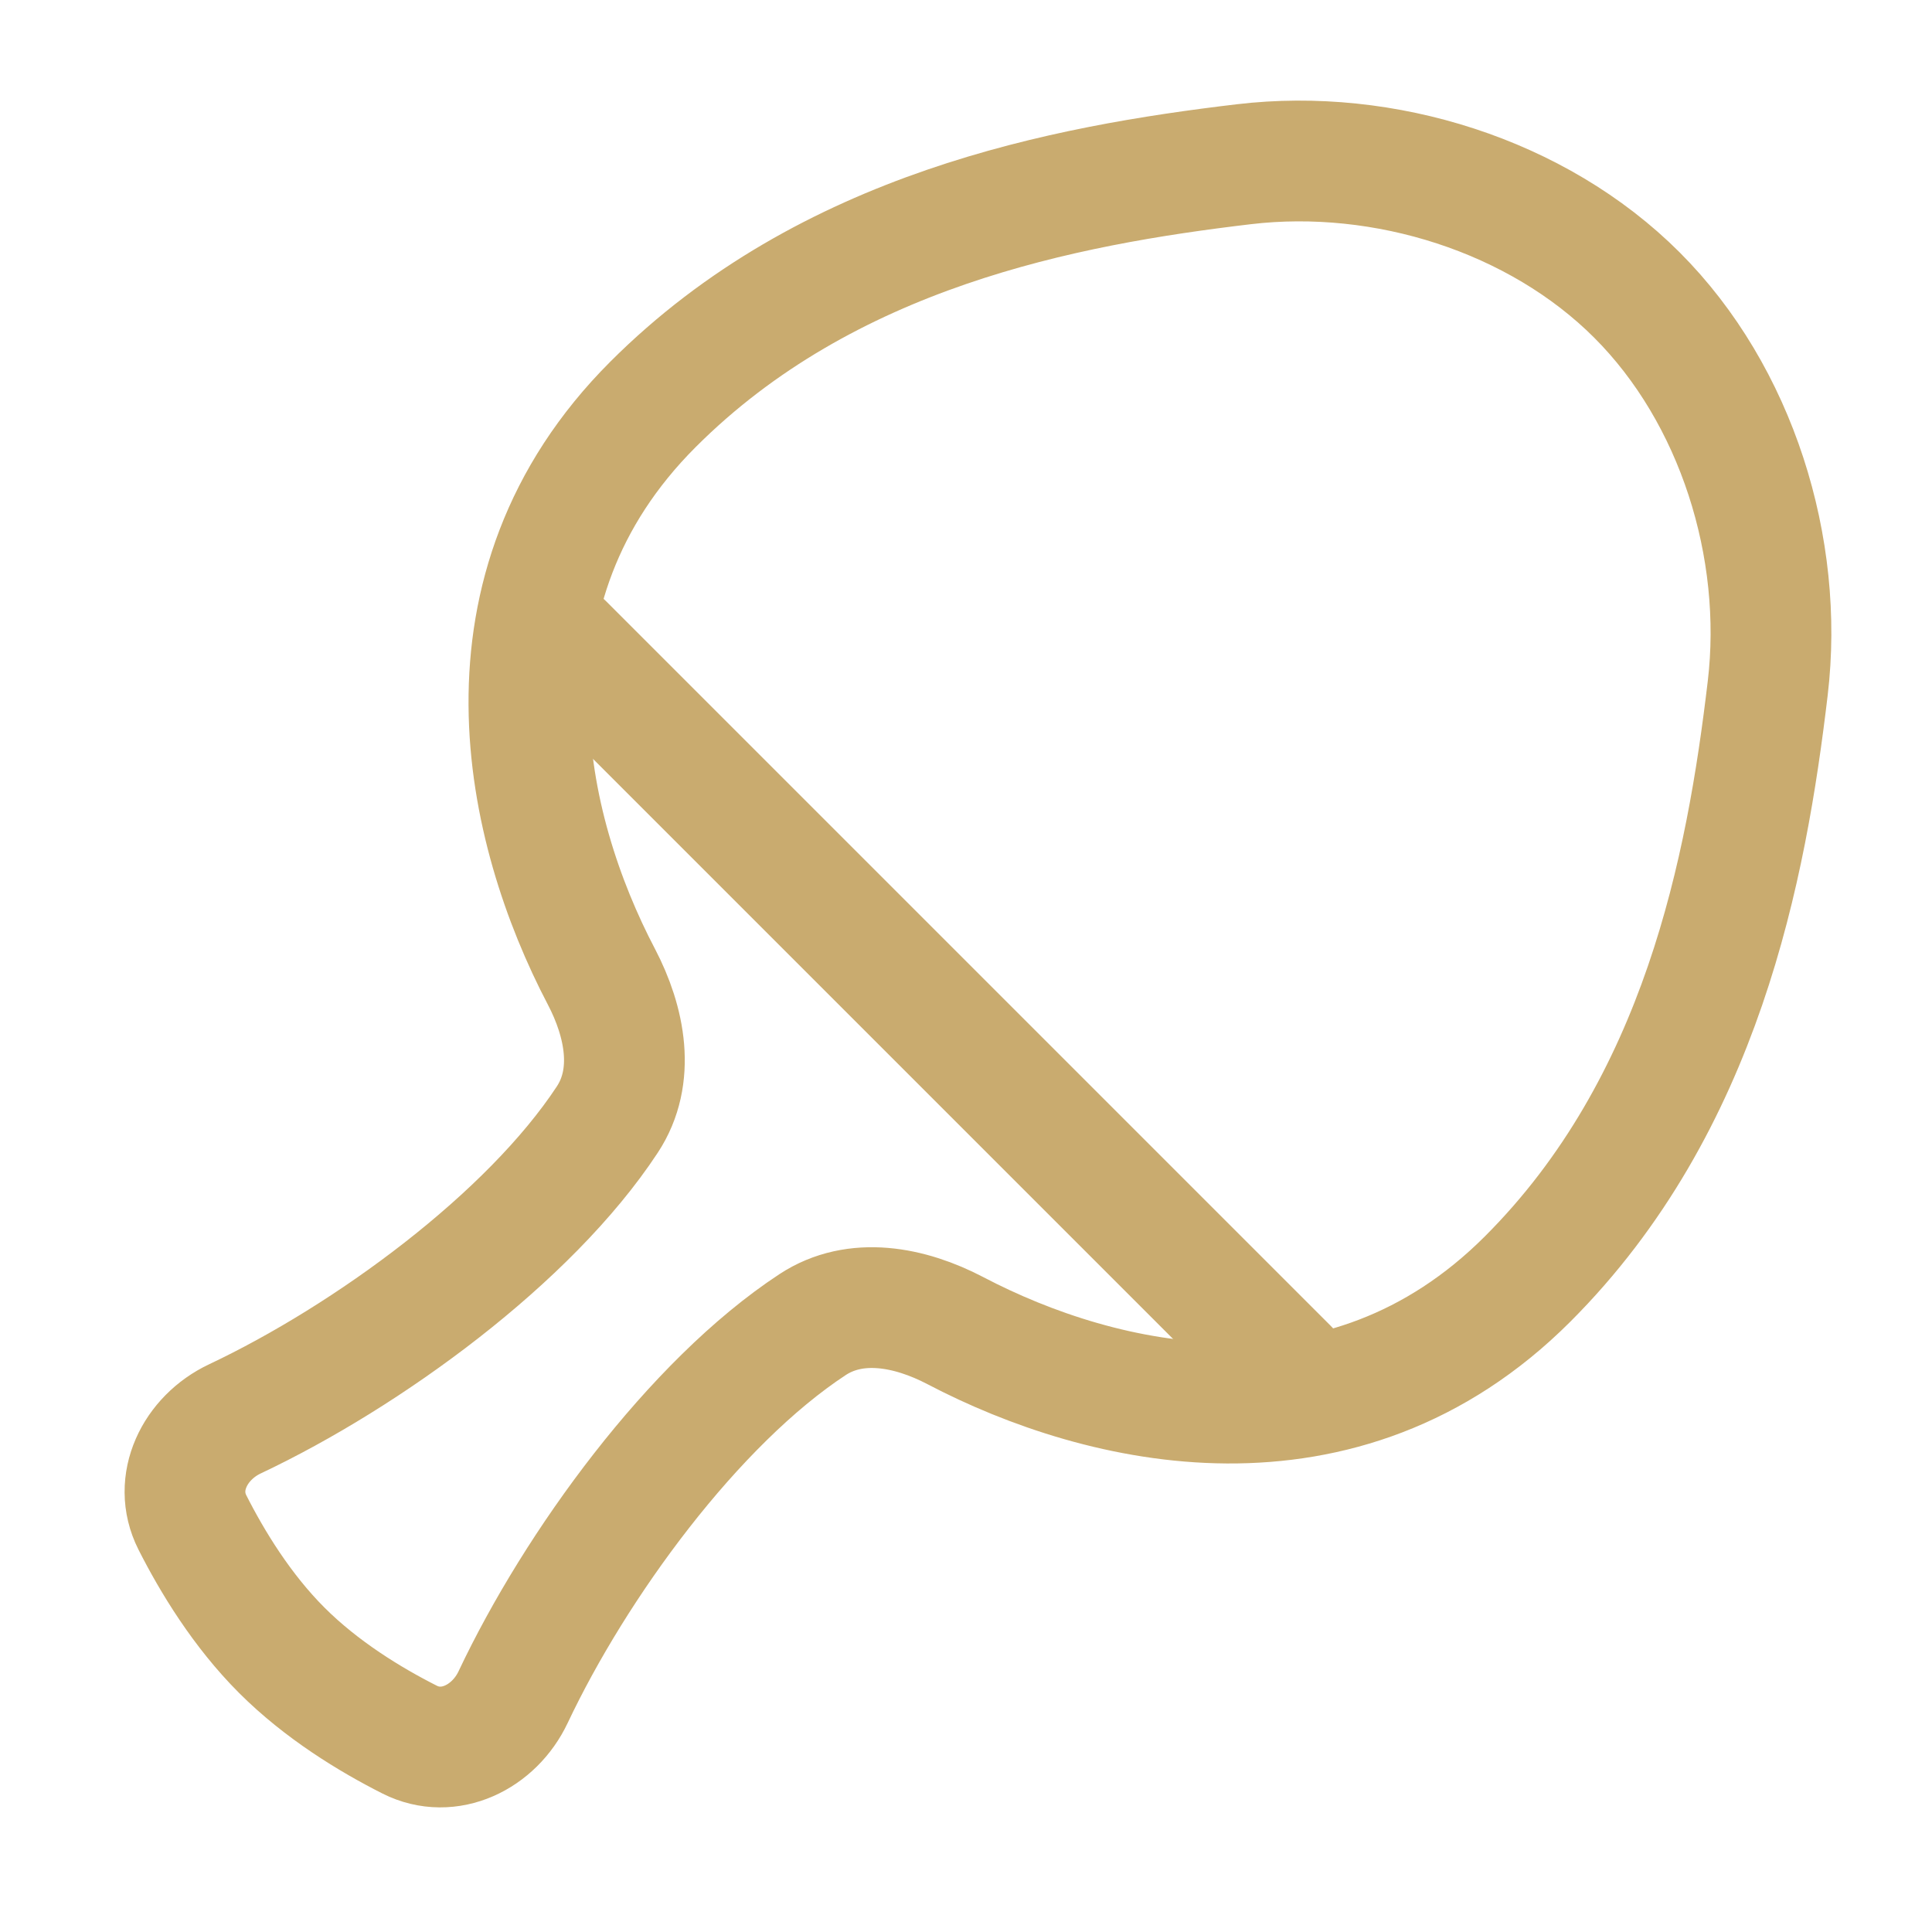
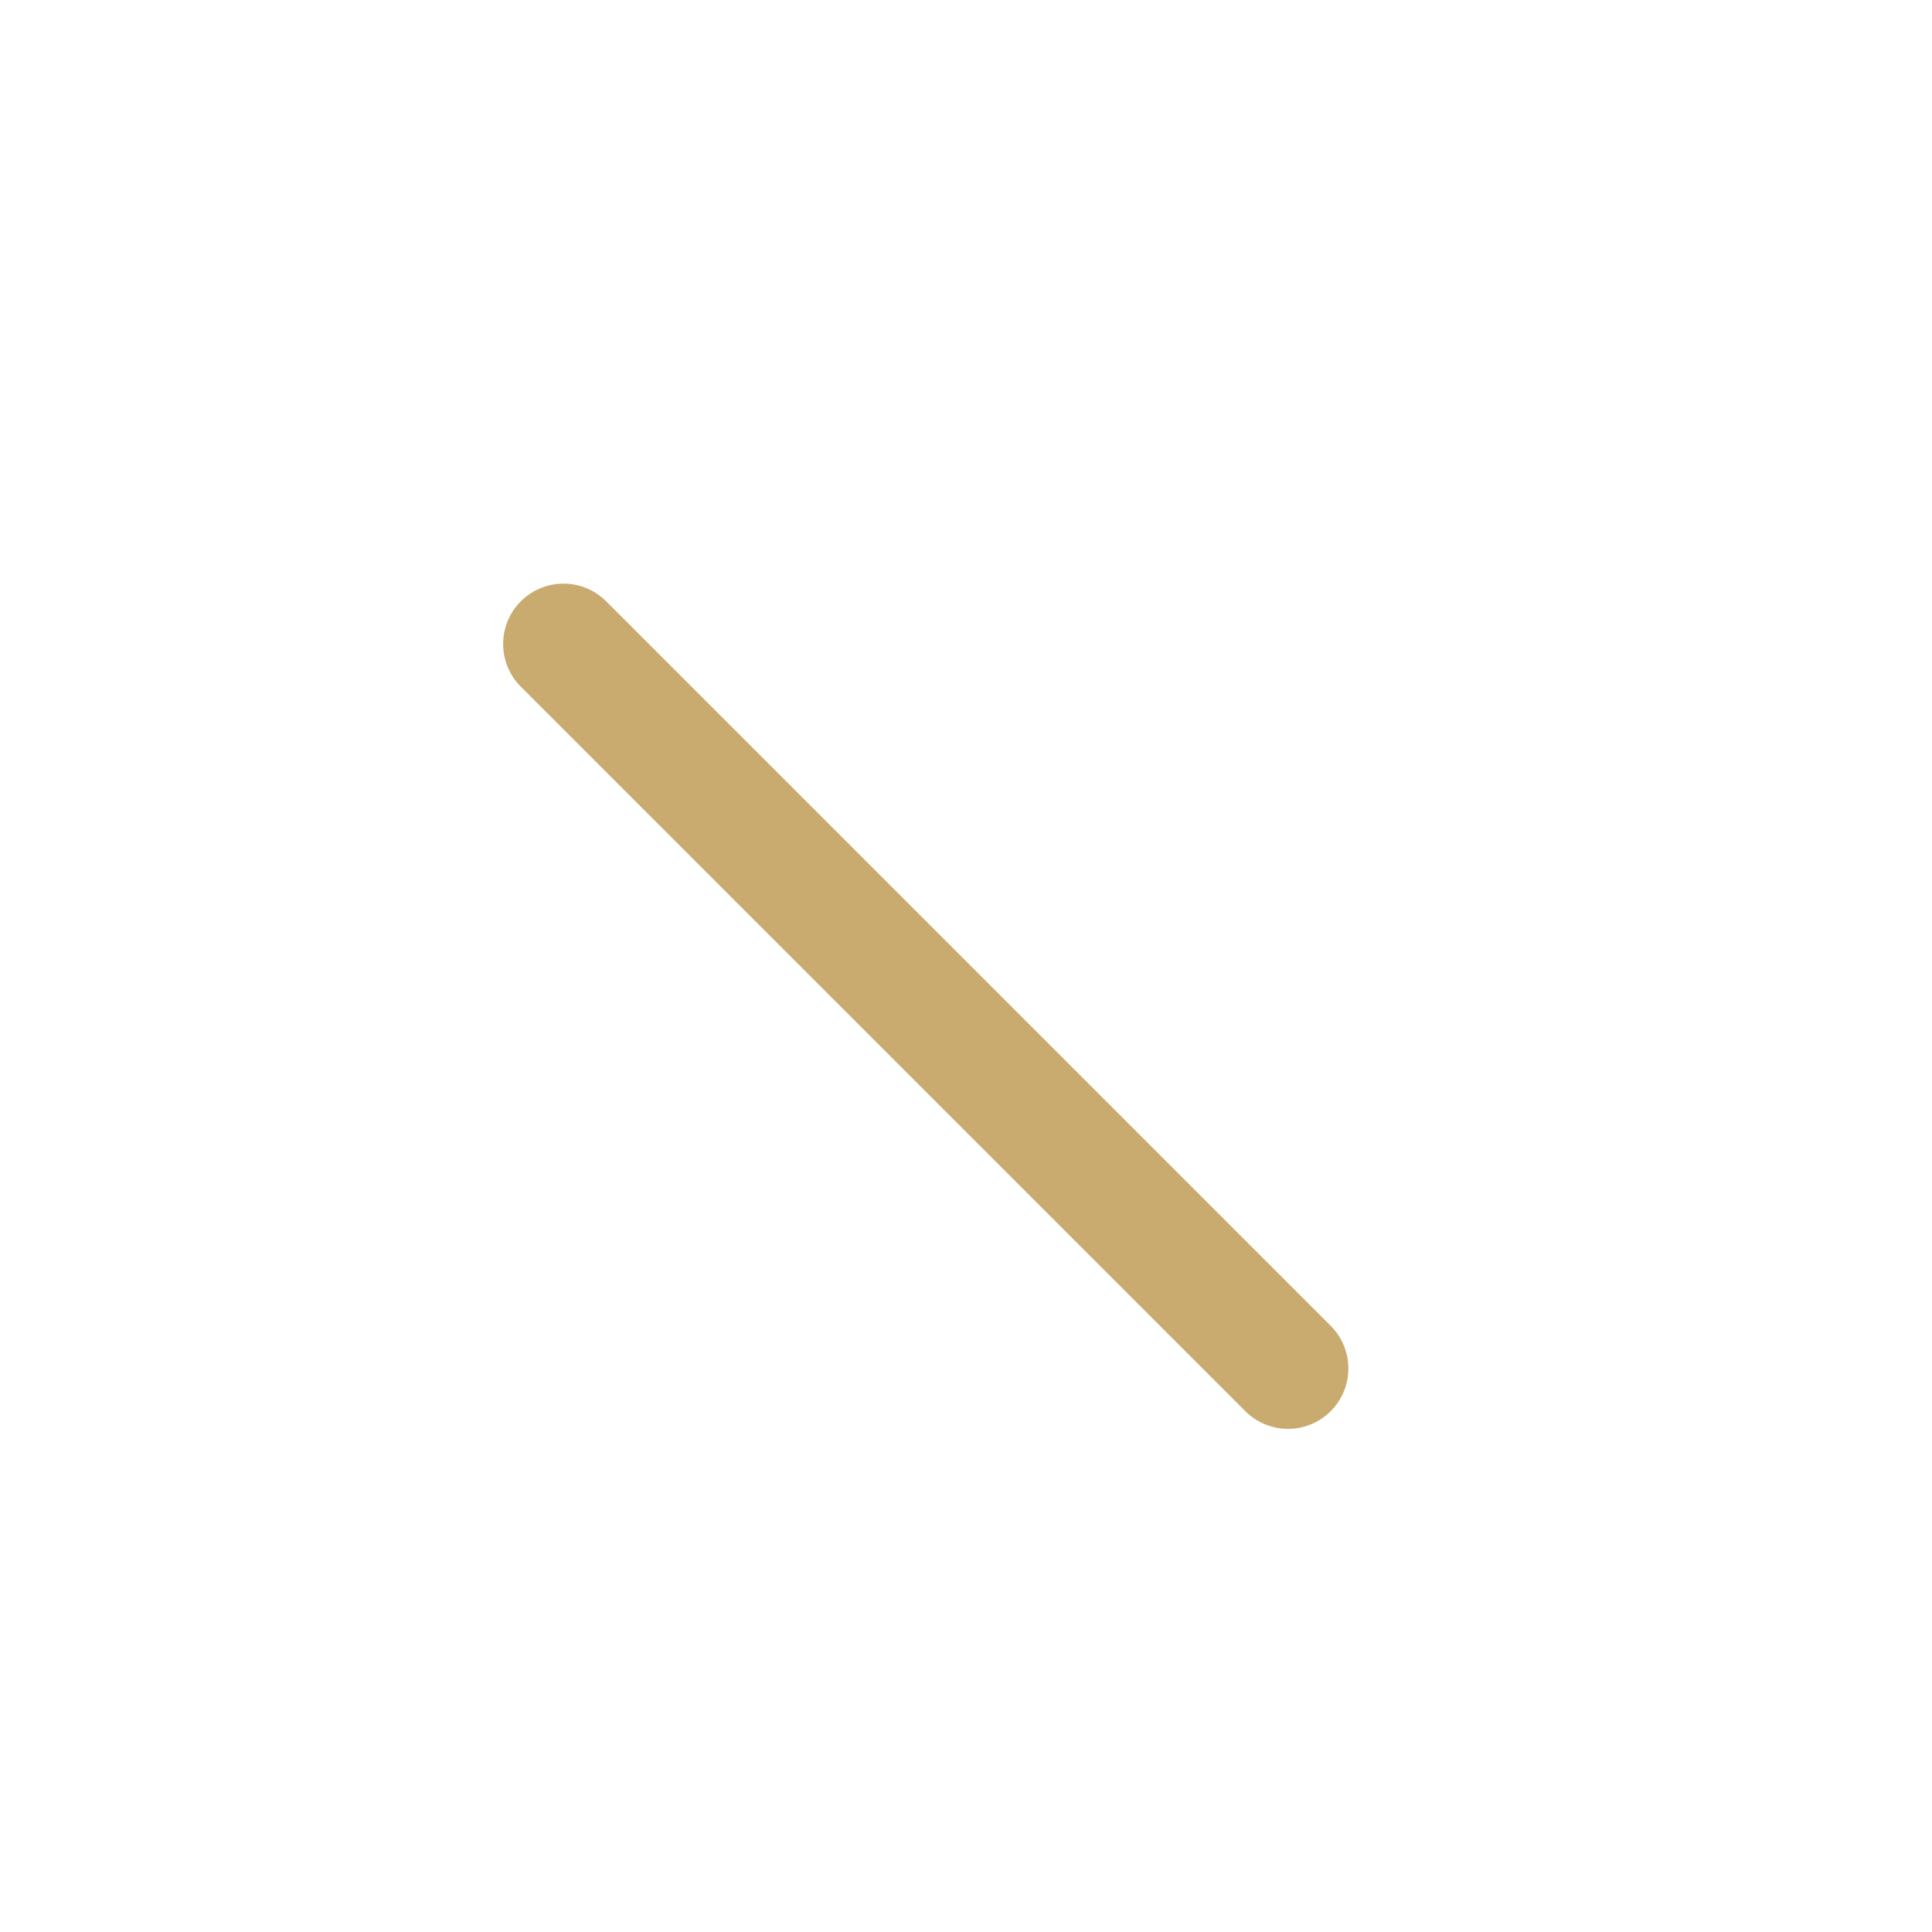
<svg xmlns="http://www.w3.org/2000/svg" width="48" height="48" viewBox="0 0 48 48" fill="none">
  <path d="M14 16L32 34" stroke="#C9AB6F" stroke-width="3" stroke-linecap="round" stroke-linejoin="round" />
-   <path d="M14.94 24.263C15.534 25.397 15.793 26.745 15.089 27.814C13.148 30.767 9.132 33.694 5.835 35.252C4.842 35.721 4.284 36.842 4.779 37.823C5.275 38.803 6.011 40.011 7 41C7.989 41.989 9.197 42.725 10.177 43.22C11.158 43.716 12.279 43.158 12.748 42.165C14.306 38.868 17.233 34.852 20.186 32.911C21.255 32.207 22.603 32.466 23.737 33.06C27.385 34.972 33.356 36.374 37.953 31.777C42.28 27.45 43.391 21.56 43.919 17.095C44.331 13.615 43.147 9.808 40.669 7.33C38.192 4.853 34.385 3.668 30.905 4.08C26.44 4.609 20.55 5.72 16.223 10.047C11.626 14.644 13.028 20.615 14.94 24.263Z" stroke="#C9AB6F" stroke-width="3" stroke-linecap="round" stroke-linejoin="round" />
</svg>